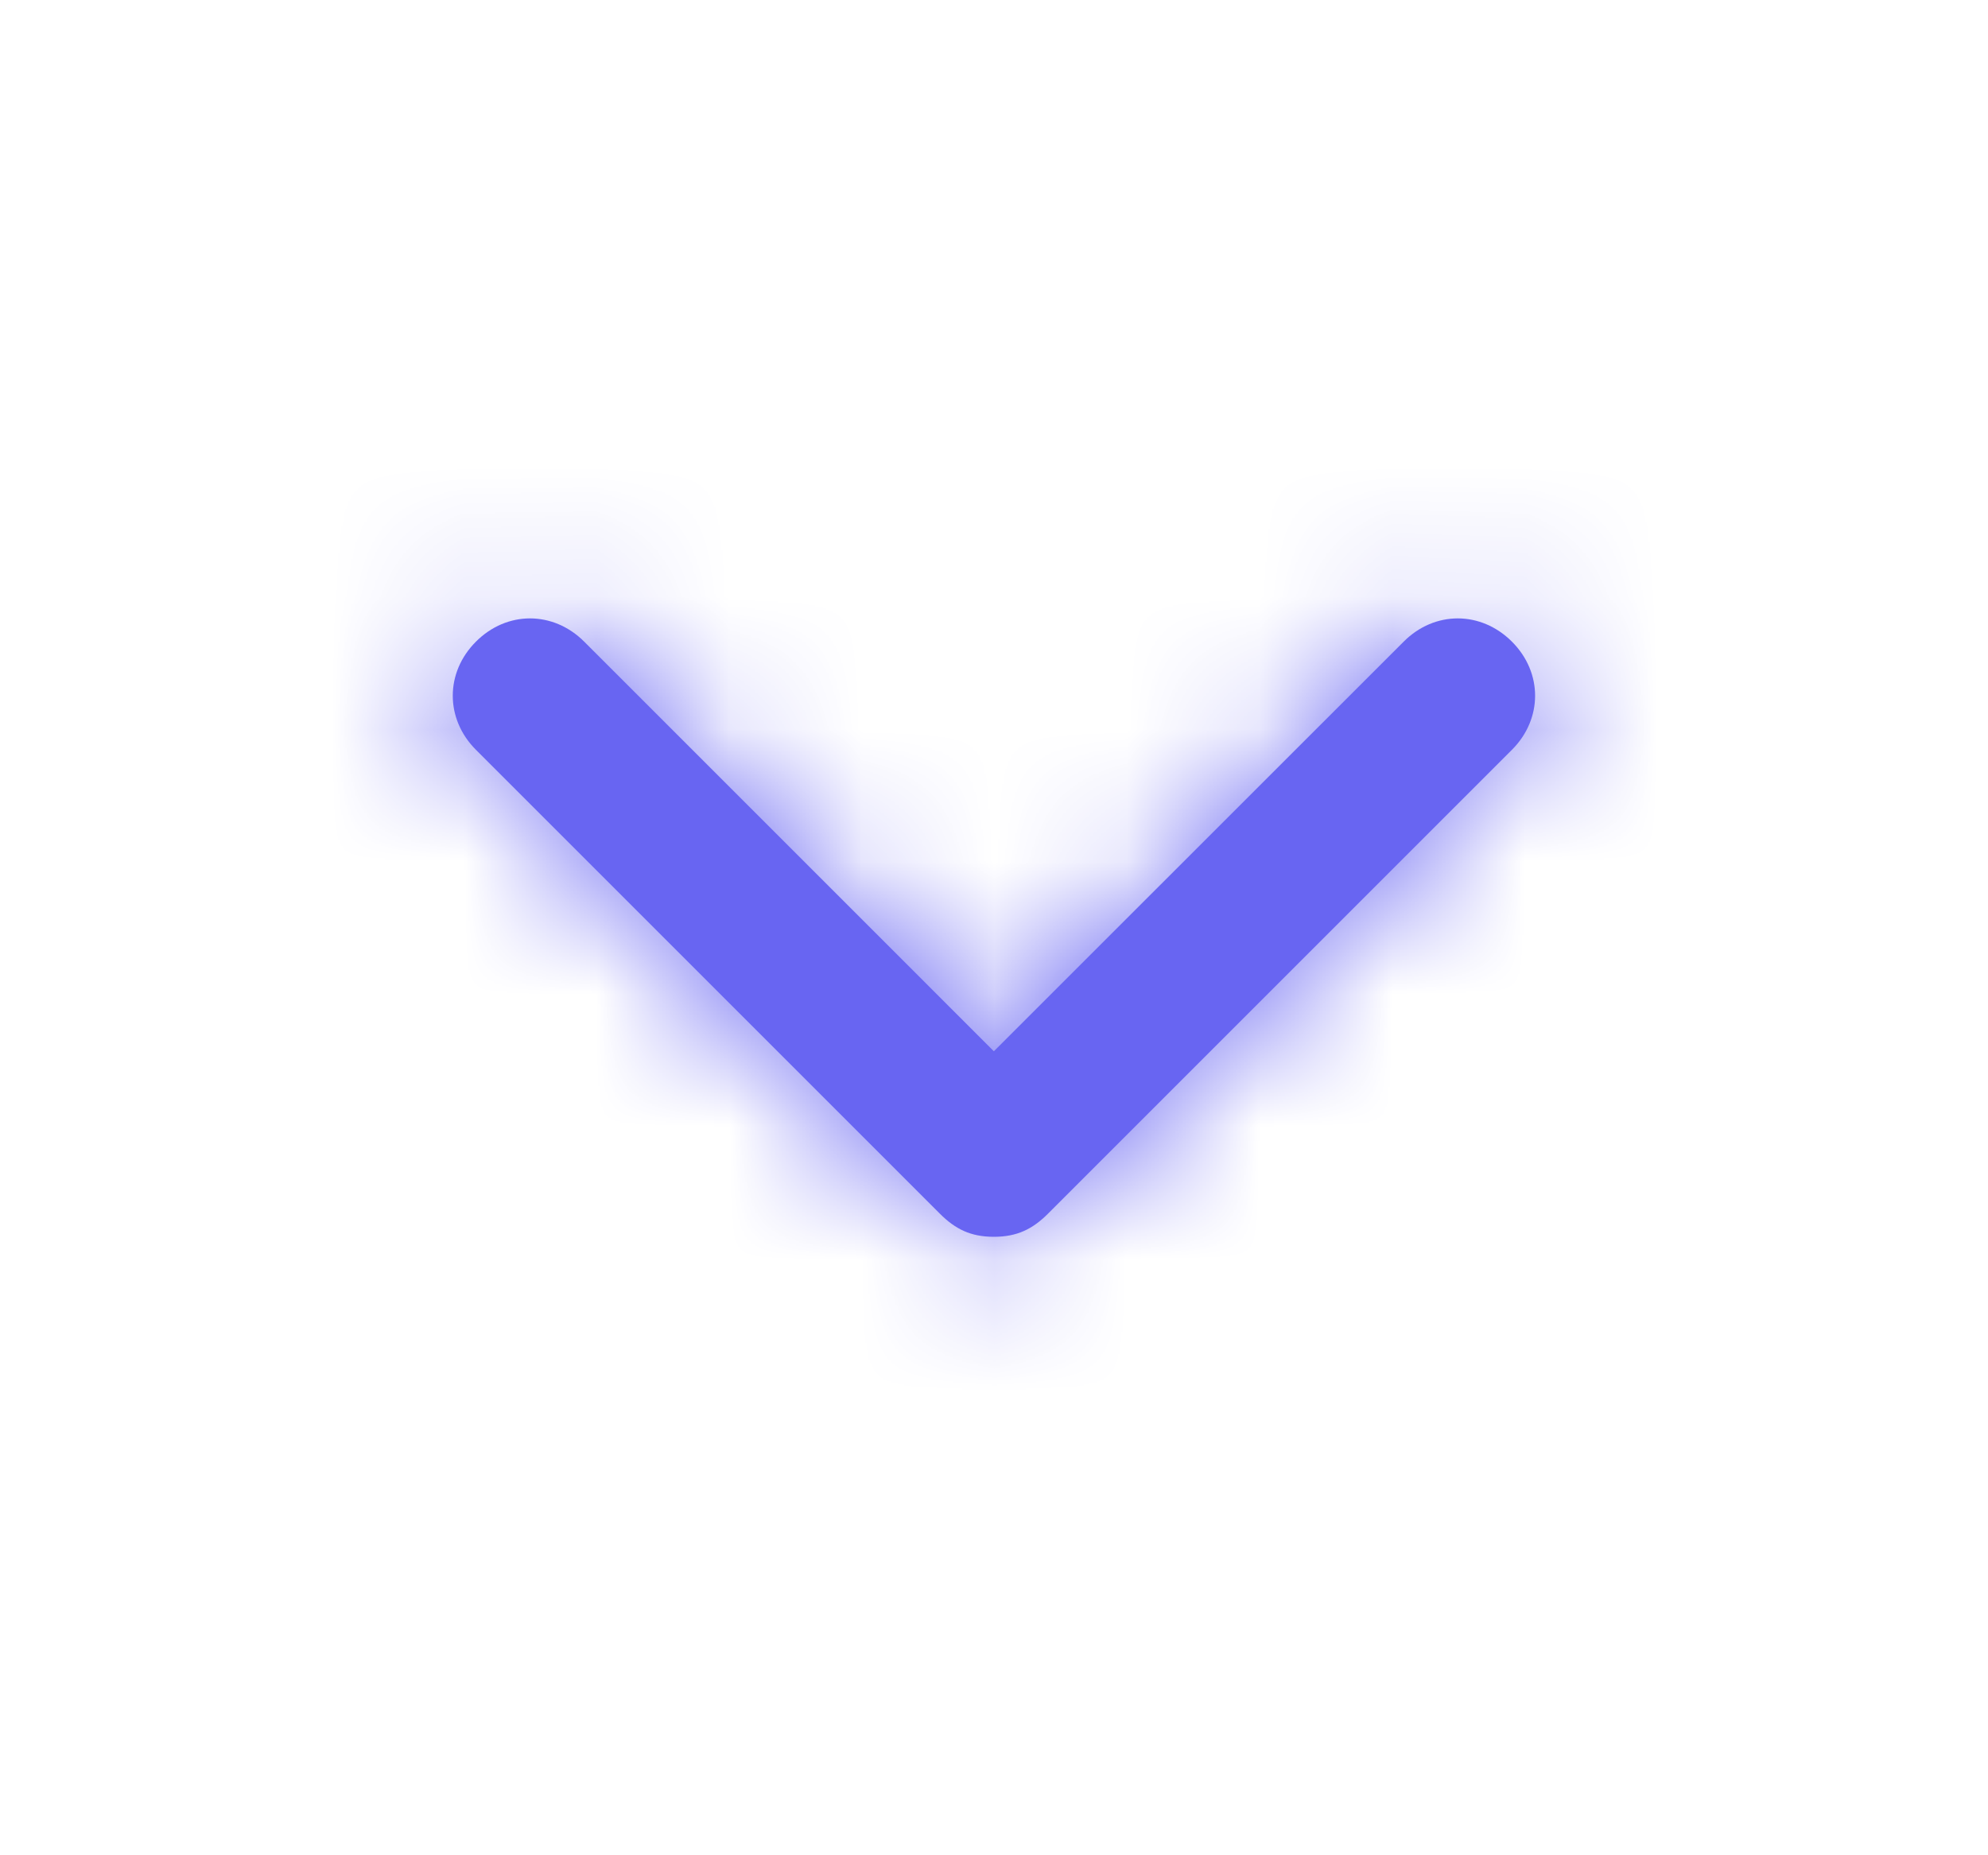
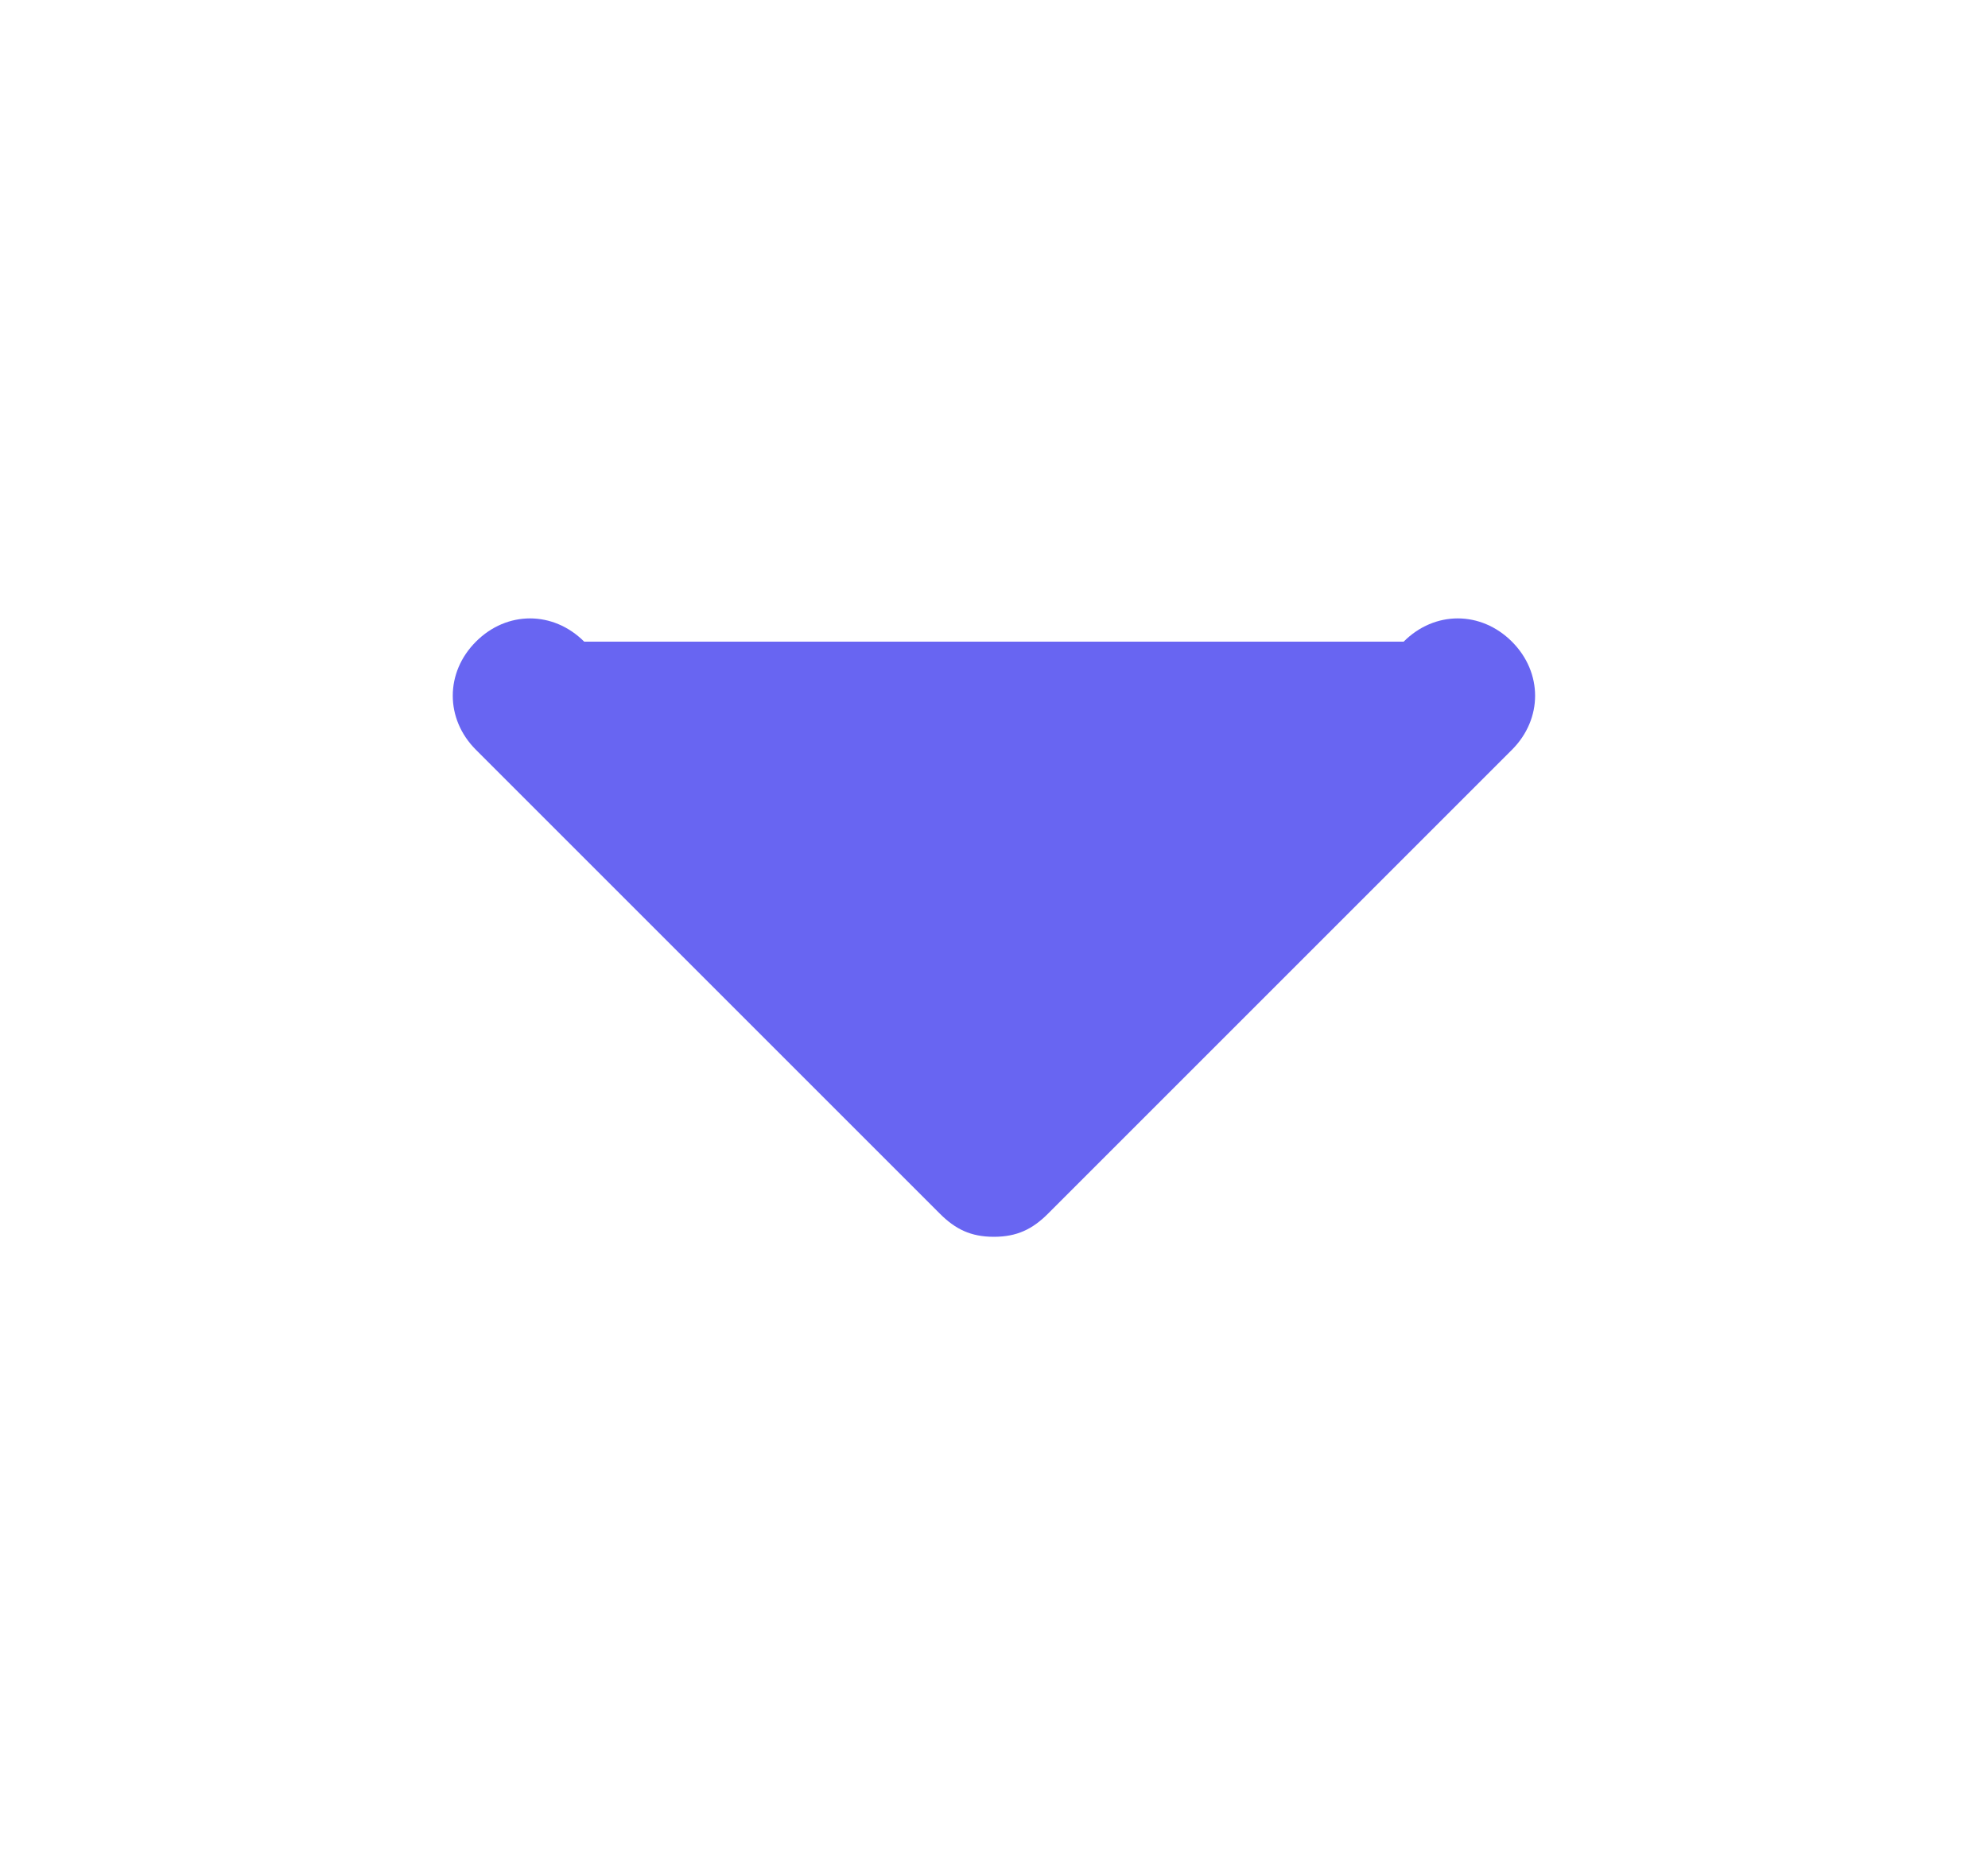
<svg xmlns="http://www.w3.org/2000/svg" width="15" height="14" viewBox="0 0 15 14" fill="none">
-   <path d="M11.408 5.658L7.908 9.158C7.791 9.275 7.674 9.333 7.499 9.333C7.324 9.333 7.208 9.275 7.091 9.158L3.591 5.658C3.358 5.425 3.358 5.075 3.591 4.842C3.824 4.608 4.174 4.608 4.408 4.842L7.499 7.933L10.591 4.842C10.824 4.608 11.174 4.608 11.408 4.842C11.641 5.075 11.641 5.425 11.408 5.658Z" fill="#6865F2" />
+   <path d="M11.408 5.658L7.908 9.158C7.791 9.275 7.674 9.333 7.499 9.333C7.324 9.333 7.208 9.275 7.091 9.158L3.591 5.658C3.358 5.425 3.358 5.075 3.591 4.842C3.824 4.608 4.174 4.608 4.408 4.842L10.591 4.842C10.824 4.608 11.174 4.608 11.408 4.842C11.641 5.075 11.641 5.425 11.408 5.658Z" fill="#6865F2" />
  <mask id="mask0_8662_135286" style="mask-type:luminance" maskUnits="userSpaceOnUse" x="3" y="4" width="9" height="6">
-     <path d="M11.408 5.658L7.908 9.158C7.791 9.275 7.674 9.333 7.499 9.333C7.324 9.333 7.208 9.275 7.091 9.158L3.591 5.658C3.358 5.425 3.358 5.075 3.591 4.842C3.824 4.608 4.174 4.608 4.408 4.842L7.499 7.933L10.591 4.842C10.824 4.608 11.174 4.608 11.408 4.842C11.641 5.075 11.641 5.425 11.408 5.658Z" fill="white" />
-   </mask>
+     </mask>
  <g mask="url(#mask0_8662_135286)">
    <rect x="0.5" width="14" height="14" fill="#6865F2" />
  </g>
</svg>